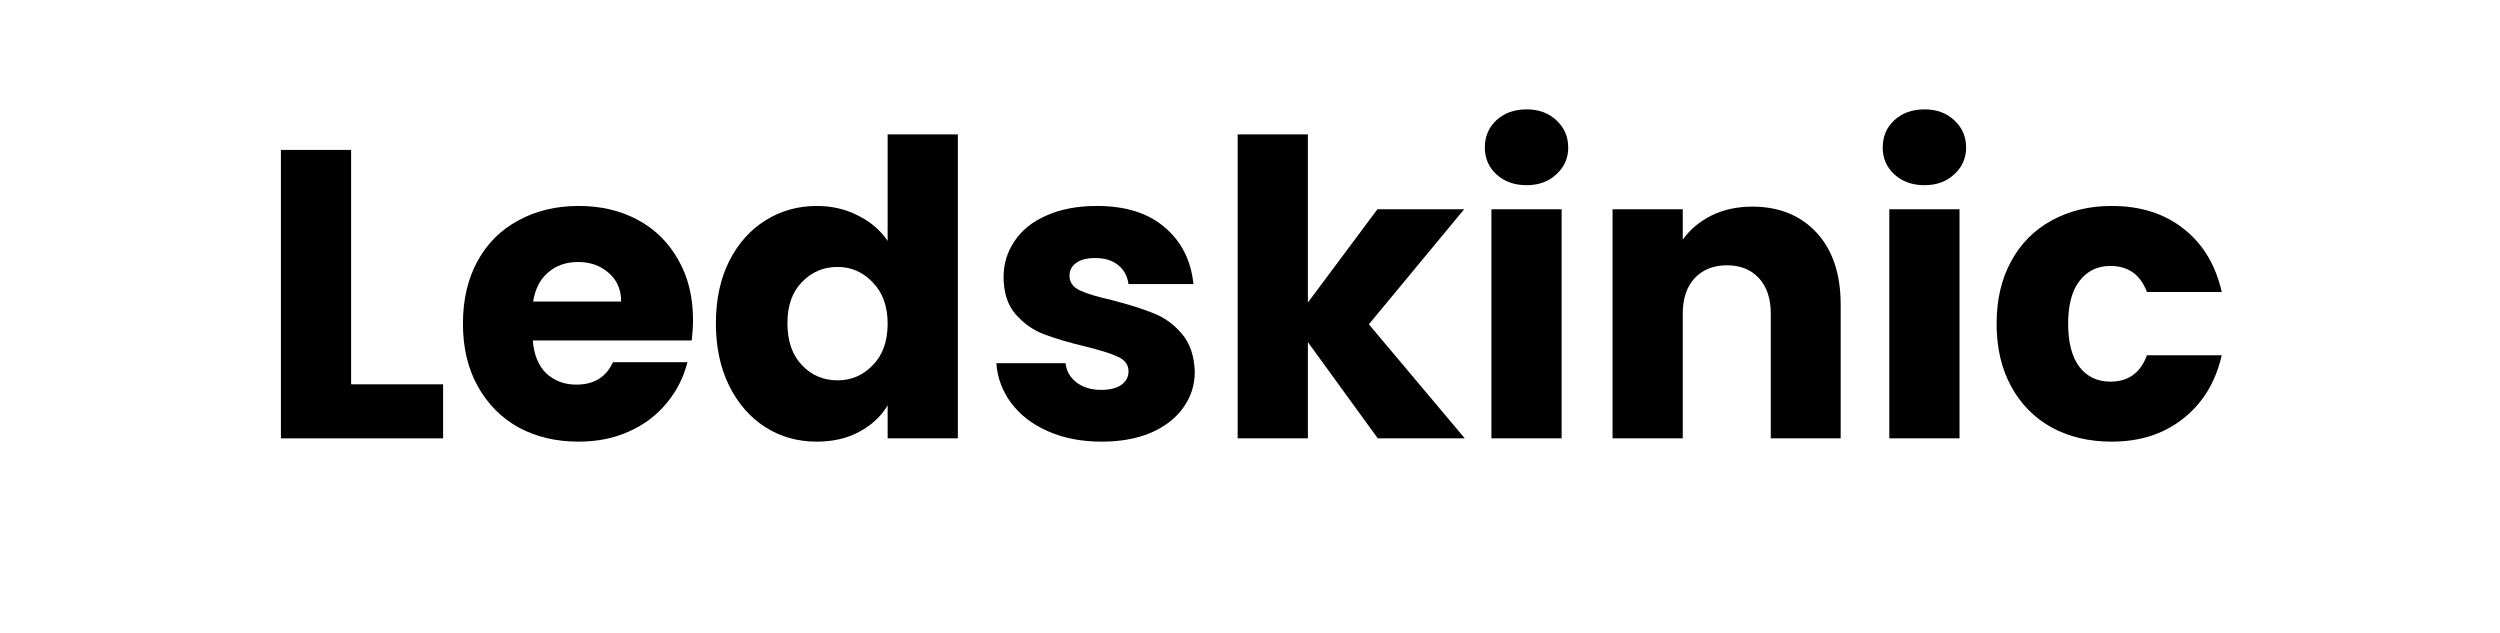
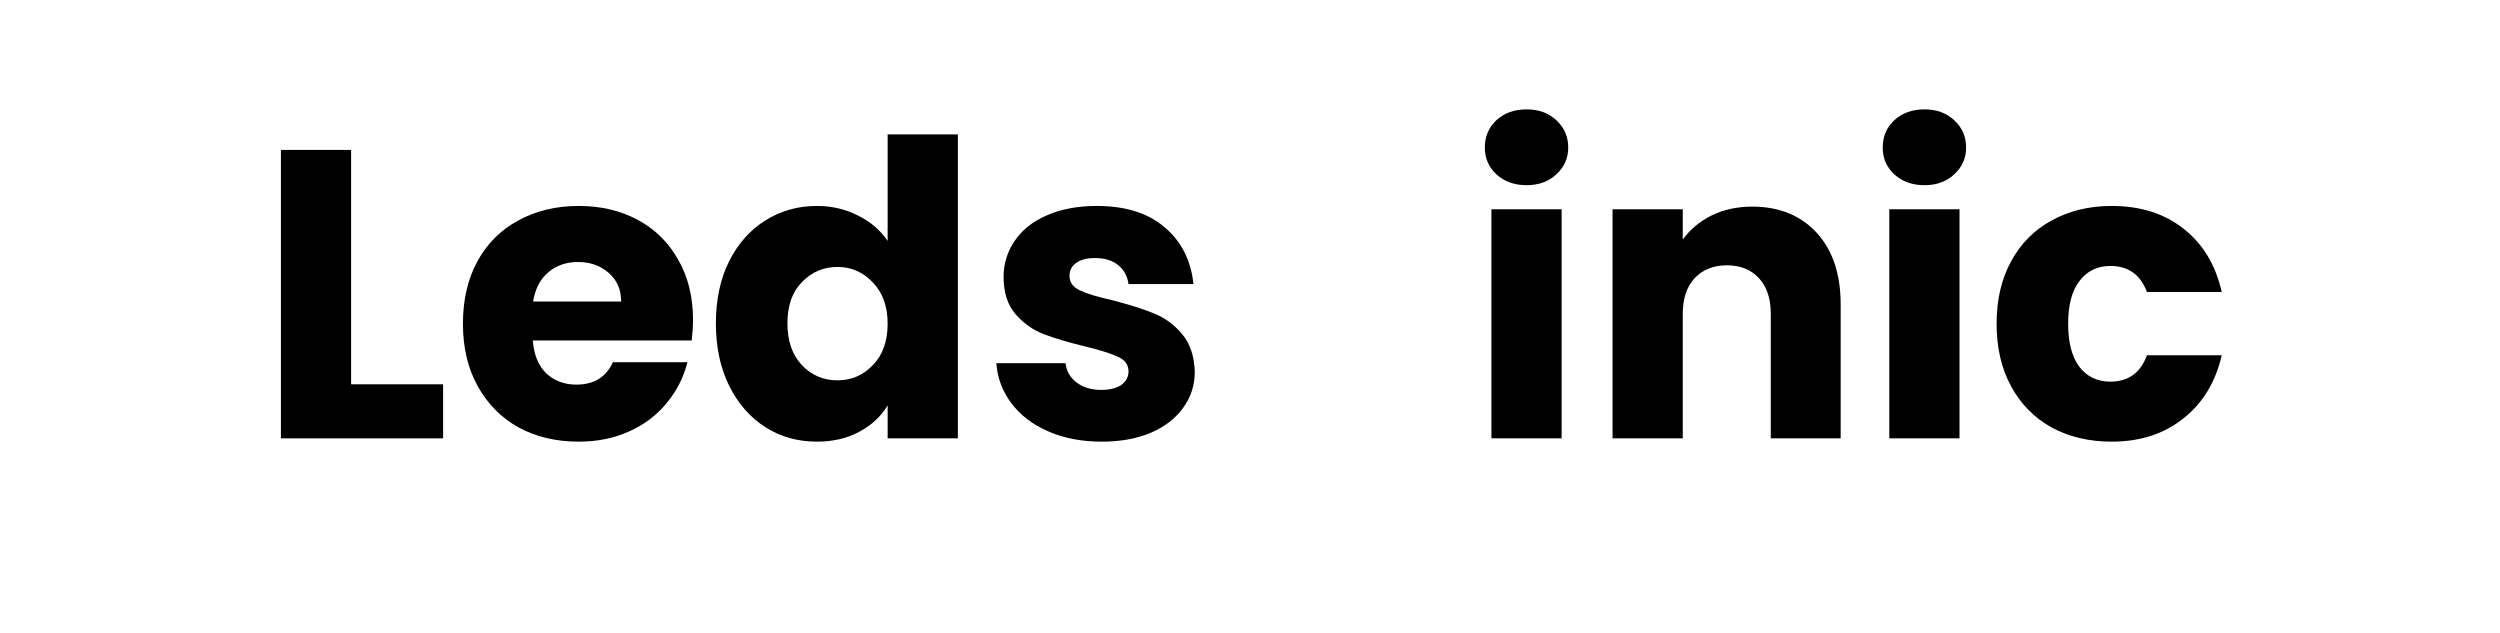
<svg xmlns="http://www.w3.org/2000/svg" width="158" viewBox="0 0 118.5 30" height="40" preserveAspectRatio="xMidYMid meet">
  <defs />
  <g id="9a29a3dcfa">
    <g style="fill:#000000;fill-opacity:1;">
      <g transform="translate(12.112, 20.778)">
        <path style="stroke:none" d="M 4.531 -2.562 L 8.891 -2.562 L 8.891 0 L 1.203 0 L 1.203 -13.672 L 4.531 -13.672 Z M 4.531 -2.562 " />
      </g>
    </g>
    <g style="fill:#000000;fill-opacity:1;">
      <g transform="translate(21.396, 20.778)">
        <path style="stroke:none" d="M 11.453 -5.609 C 11.453 -5.297 11.43 -4.973 11.391 -4.641 L 3.859 -4.641 C 3.91 -3.961 4.125 -3.441 4.5 -3.078 C 4.883 -2.723 5.359 -2.547 5.922 -2.547 C 6.754 -2.547 7.332 -2.898 7.656 -3.609 L 11.188 -3.609 C 11.008 -2.891 10.68 -2.242 10.203 -1.672 C 9.734 -1.098 9.141 -0.648 8.422 -0.328 C 7.711 -0.004 6.914 0.156 6.031 0.156 C 4.969 0.156 4.02 -0.066 3.188 -0.516 C 2.363 -0.973 1.719 -1.625 1.25 -2.469 C 0.781 -3.312 0.547 -4.301 0.547 -5.438 C 0.547 -6.562 0.773 -7.547 1.234 -8.391 C 1.691 -9.234 2.336 -9.879 3.172 -10.328 C 4.004 -10.785 4.957 -11.016 6.031 -11.016 C 7.082 -11.016 8.016 -10.797 8.828 -10.359 C 9.648 -9.922 10.289 -9.289 10.75 -8.469 C 11.219 -7.656 11.453 -6.703 11.453 -5.609 Z M 8.047 -6.484 C 8.047 -7.055 7.848 -7.508 7.453 -7.844 C 7.066 -8.188 6.582 -8.359 6 -8.359 C 5.438 -8.359 4.961 -8.191 4.578 -7.859 C 4.203 -7.535 3.969 -7.078 3.875 -6.484 Z M 8.047 -6.484 " />
      </g>
    </g>
    <g style="fill:#000000;fill-opacity:1;">
      <g transform="translate(33.386, 20.778)">
        <path style="stroke:none" d="M 0.547 -5.453 C 0.547 -6.566 0.754 -7.547 1.172 -8.391 C 1.598 -9.234 2.172 -9.879 2.891 -10.328 C 3.617 -10.785 4.43 -11.016 5.328 -11.016 C 6.047 -11.016 6.695 -10.863 7.281 -10.562 C 7.875 -10.27 8.344 -9.867 8.688 -9.359 L 8.688 -14.406 L 12.016 -14.406 L 12.016 0 L 8.688 0 L 8.688 -1.562 C 8.375 -1.039 7.926 -0.625 7.344 -0.312 C 6.77 0 6.098 0.156 5.328 0.156 C 4.43 0.156 3.617 -0.07 2.891 -0.531 C 2.172 -0.988 1.598 -1.645 1.172 -2.5 C 0.754 -3.352 0.547 -4.336 0.547 -5.453 Z M 8.688 -5.438 C 8.688 -6.258 8.453 -6.91 7.984 -7.391 C 7.523 -7.879 6.969 -8.125 6.312 -8.125 C 5.645 -8.125 5.082 -7.883 4.625 -7.406 C 4.164 -6.938 3.938 -6.285 3.938 -5.453 C 3.938 -4.617 4.164 -3.957 4.625 -3.469 C 5.082 -2.988 5.645 -2.75 6.312 -2.75 C 6.969 -2.75 7.523 -2.988 7.984 -3.469 C 8.453 -3.945 8.688 -4.602 8.688 -5.438 Z M 8.688 -5.438 " />
      </g>
    </g>
    <g style="fill:#000000;fill-opacity:1;">
      <g transform="translate(46.601, 20.778)">
        <path style="stroke:none" d="M 5.625 0.156 C 4.676 0.156 3.832 -0.004 3.094 -0.328 C 2.352 -0.648 1.77 -1.094 1.344 -1.656 C 0.914 -2.227 0.676 -2.863 0.625 -3.562 L 3.906 -3.562 C 3.945 -3.188 4.125 -2.879 4.438 -2.641 C 4.75 -2.41 5.133 -2.297 5.594 -2.297 C 6 -2.297 6.316 -2.375 6.547 -2.531 C 6.773 -2.695 6.891 -2.91 6.891 -3.172 C 6.891 -3.484 6.727 -3.711 6.406 -3.859 C 6.082 -4.016 5.555 -4.18 4.828 -4.359 C 4.047 -4.547 3.395 -4.738 2.875 -4.938 C 2.363 -5.133 1.914 -5.453 1.531 -5.891 C 1.156 -6.328 0.969 -6.914 0.969 -7.656 C 0.969 -8.27 1.141 -8.832 1.484 -9.344 C 1.828 -9.863 2.332 -10.27 3 -10.562 C 3.676 -10.863 4.473 -11.016 5.391 -11.016 C 6.754 -11.016 7.828 -10.676 8.609 -10 C 9.398 -9.332 9.852 -8.438 9.969 -7.312 L 6.891 -7.312 C 6.836 -7.695 6.672 -8 6.391 -8.219 C 6.117 -8.438 5.754 -8.547 5.297 -8.547 C 4.91 -8.547 4.613 -8.469 4.406 -8.312 C 4.195 -8.164 4.094 -7.961 4.094 -7.703 C 4.094 -7.398 4.254 -7.172 4.578 -7.016 C 4.91 -6.859 5.426 -6.703 6.125 -6.547 C 6.938 -6.336 7.594 -6.129 8.094 -5.922 C 8.602 -5.723 9.047 -5.398 9.422 -4.953 C 9.805 -4.504 10.008 -3.906 10.031 -3.156 C 10.031 -2.52 9.848 -1.953 9.484 -1.453 C 9.129 -0.953 8.617 -0.555 7.953 -0.266 C 7.285 0.016 6.508 0.156 5.625 0.156 Z M 5.625 0.156 " />
      </g>
    </g>
    <g style="fill:#000000;fill-opacity:1;">
      <g transform="translate(57.462, 20.778)">
-         <path style="stroke:none" d="M 7.844 0 L 4.531 -4.562 L 4.531 0 L 1.203 0 L 1.203 -14.406 L 4.531 -14.406 L 4.531 -6.438 L 7.828 -10.859 L 11.938 -10.859 L 7.422 -5.406 L 11.969 0 Z M 7.844 0 " />
-       </g>
+         </g>
    </g>
    <g style="fill:#000000;fill-opacity:1;">
      <g transform="translate(69.49, 20.778)">
        <path style="stroke:none" d="M 2.875 -12 C 2.289 -12 1.812 -12.172 1.438 -12.516 C 1.07 -12.859 0.891 -13.281 0.891 -13.781 C 0.891 -14.301 1.07 -14.734 1.438 -15.078 C 1.812 -15.422 2.289 -15.594 2.875 -15.594 C 3.445 -15.594 3.914 -15.422 4.281 -15.078 C 4.656 -14.734 4.844 -14.301 4.844 -13.781 C 4.844 -13.281 4.656 -12.859 4.281 -12.516 C 3.914 -12.172 3.445 -12 2.875 -12 Z M 4.531 -10.859 L 4.531 0 L 1.203 0 L 1.203 -10.859 Z M 4.531 -10.859 " />
      </g>
    </g>
    <g style="fill:#000000;fill-opacity:1;">
      <g transform="translate(75.232, 20.778)">
        <path style="stroke:none" d="M 7.828 -10.984 C 9.098 -10.984 10.113 -10.57 10.875 -9.75 C 11.633 -8.926 12.016 -7.789 12.016 -6.344 L 12.016 0 L 8.703 0 L 8.703 -5.906 C 8.703 -6.625 8.516 -7.188 8.141 -7.594 C 7.766 -8 7.258 -8.203 6.625 -8.203 C 5.988 -8.203 5.477 -8 5.094 -7.594 C 4.719 -7.188 4.531 -6.625 4.531 -5.906 L 4.531 0 L 1.203 0 L 1.203 -10.859 L 4.531 -10.859 L 4.531 -9.422 C 4.875 -9.898 5.328 -10.281 5.891 -10.562 C 6.461 -10.844 7.109 -10.984 7.828 -10.984 Z M 7.828 -10.984 " />
      </g>
    </g>
    <g style="fill:#000000;fill-opacity:1;">
      <g transform="translate(88.35, 20.778)">
-         <path style="stroke:none" d="M 2.875 -12 C 2.289 -12 1.812 -12.172 1.438 -12.516 C 1.07 -12.859 0.891 -13.281 0.891 -13.781 C 0.891 -14.301 1.07 -14.734 1.438 -15.078 C 1.812 -15.422 2.289 -15.594 2.875 -15.594 C 3.445 -15.594 3.914 -15.422 4.281 -15.078 C 4.656 -14.734 4.844 -14.301 4.844 -13.781 C 4.844 -13.281 4.656 -12.859 4.281 -12.516 C 3.914 -12.172 3.445 -12 2.875 -12 Z M 4.531 -10.859 L 4.531 0 L 1.203 0 L 1.203 -10.859 Z M 4.531 -10.859 " />
+         <path style="stroke:none" d="M 2.875 -12 C 2.289 -12 1.812 -12.172 1.438 -12.516 C 1.07 -12.859 0.891 -13.281 0.891 -13.781 C 0.891 -14.301 1.07 -14.734 1.438 -15.078 C 1.812 -15.422 2.289 -15.594 2.875 -15.594 C 3.445 -15.594 3.914 -15.422 4.281 -15.078 C 4.656 -14.734 4.844 -14.301 4.844 -13.781 C 4.844 -13.281 4.656 -12.859 4.281 -12.516 C 3.914 -12.172 3.445 -12 2.875 -12 Z M 4.531 -10.859 L 4.531 0 L 1.203 0 L 1.203 -10.859 Z " />
      </g>
    </g>
    <g style="fill:#000000;fill-opacity:1;">
      <g transform="translate(94.092, 20.778)">
        <path style="stroke:none" d="M 0.547 -5.438 C 0.547 -6.562 0.773 -7.547 1.234 -8.391 C 1.691 -9.234 2.332 -9.879 3.156 -10.328 C 3.988 -10.785 4.938 -11.016 6 -11.016 C 7.363 -11.016 8.5 -10.656 9.406 -9.938 C 10.32 -9.227 10.926 -8.227 11.219 -6.938 L 7.672 -6.938 C 7.367 -7.758 6.789 -8.172 5.938 -8.172 C 5.32 -8.172 4.832 -7.93 4.469 -7.453 C 4.113 -6.984 3.938 -6.312 3.938 -5.438 C 3.938 -4.551 4.113 -3.867 4.469 -3.391 C 4.832 -2.922 5.32 -2.688 5.938 -2.688 C 6.789 -2.688 7.367 -3.102 7.672 -3.938 L 11.219 -3.938 C 10.926 -2.664 10.316 -1.664 9.391 -0.938 C 8.473 -0.207 7.344 0.156 6 0.156 C 4.938 0.156 3.988 -0.066 3.156 -0.516 C 2.332 -0.973 1.691 -1.625 1.234 -2.469 C 0.773 -3.312 0.547 -4.301 0.547 -5.438 Z M 0.547 -5.438 " />
      </g>
    </g>
  </g>
</svg>